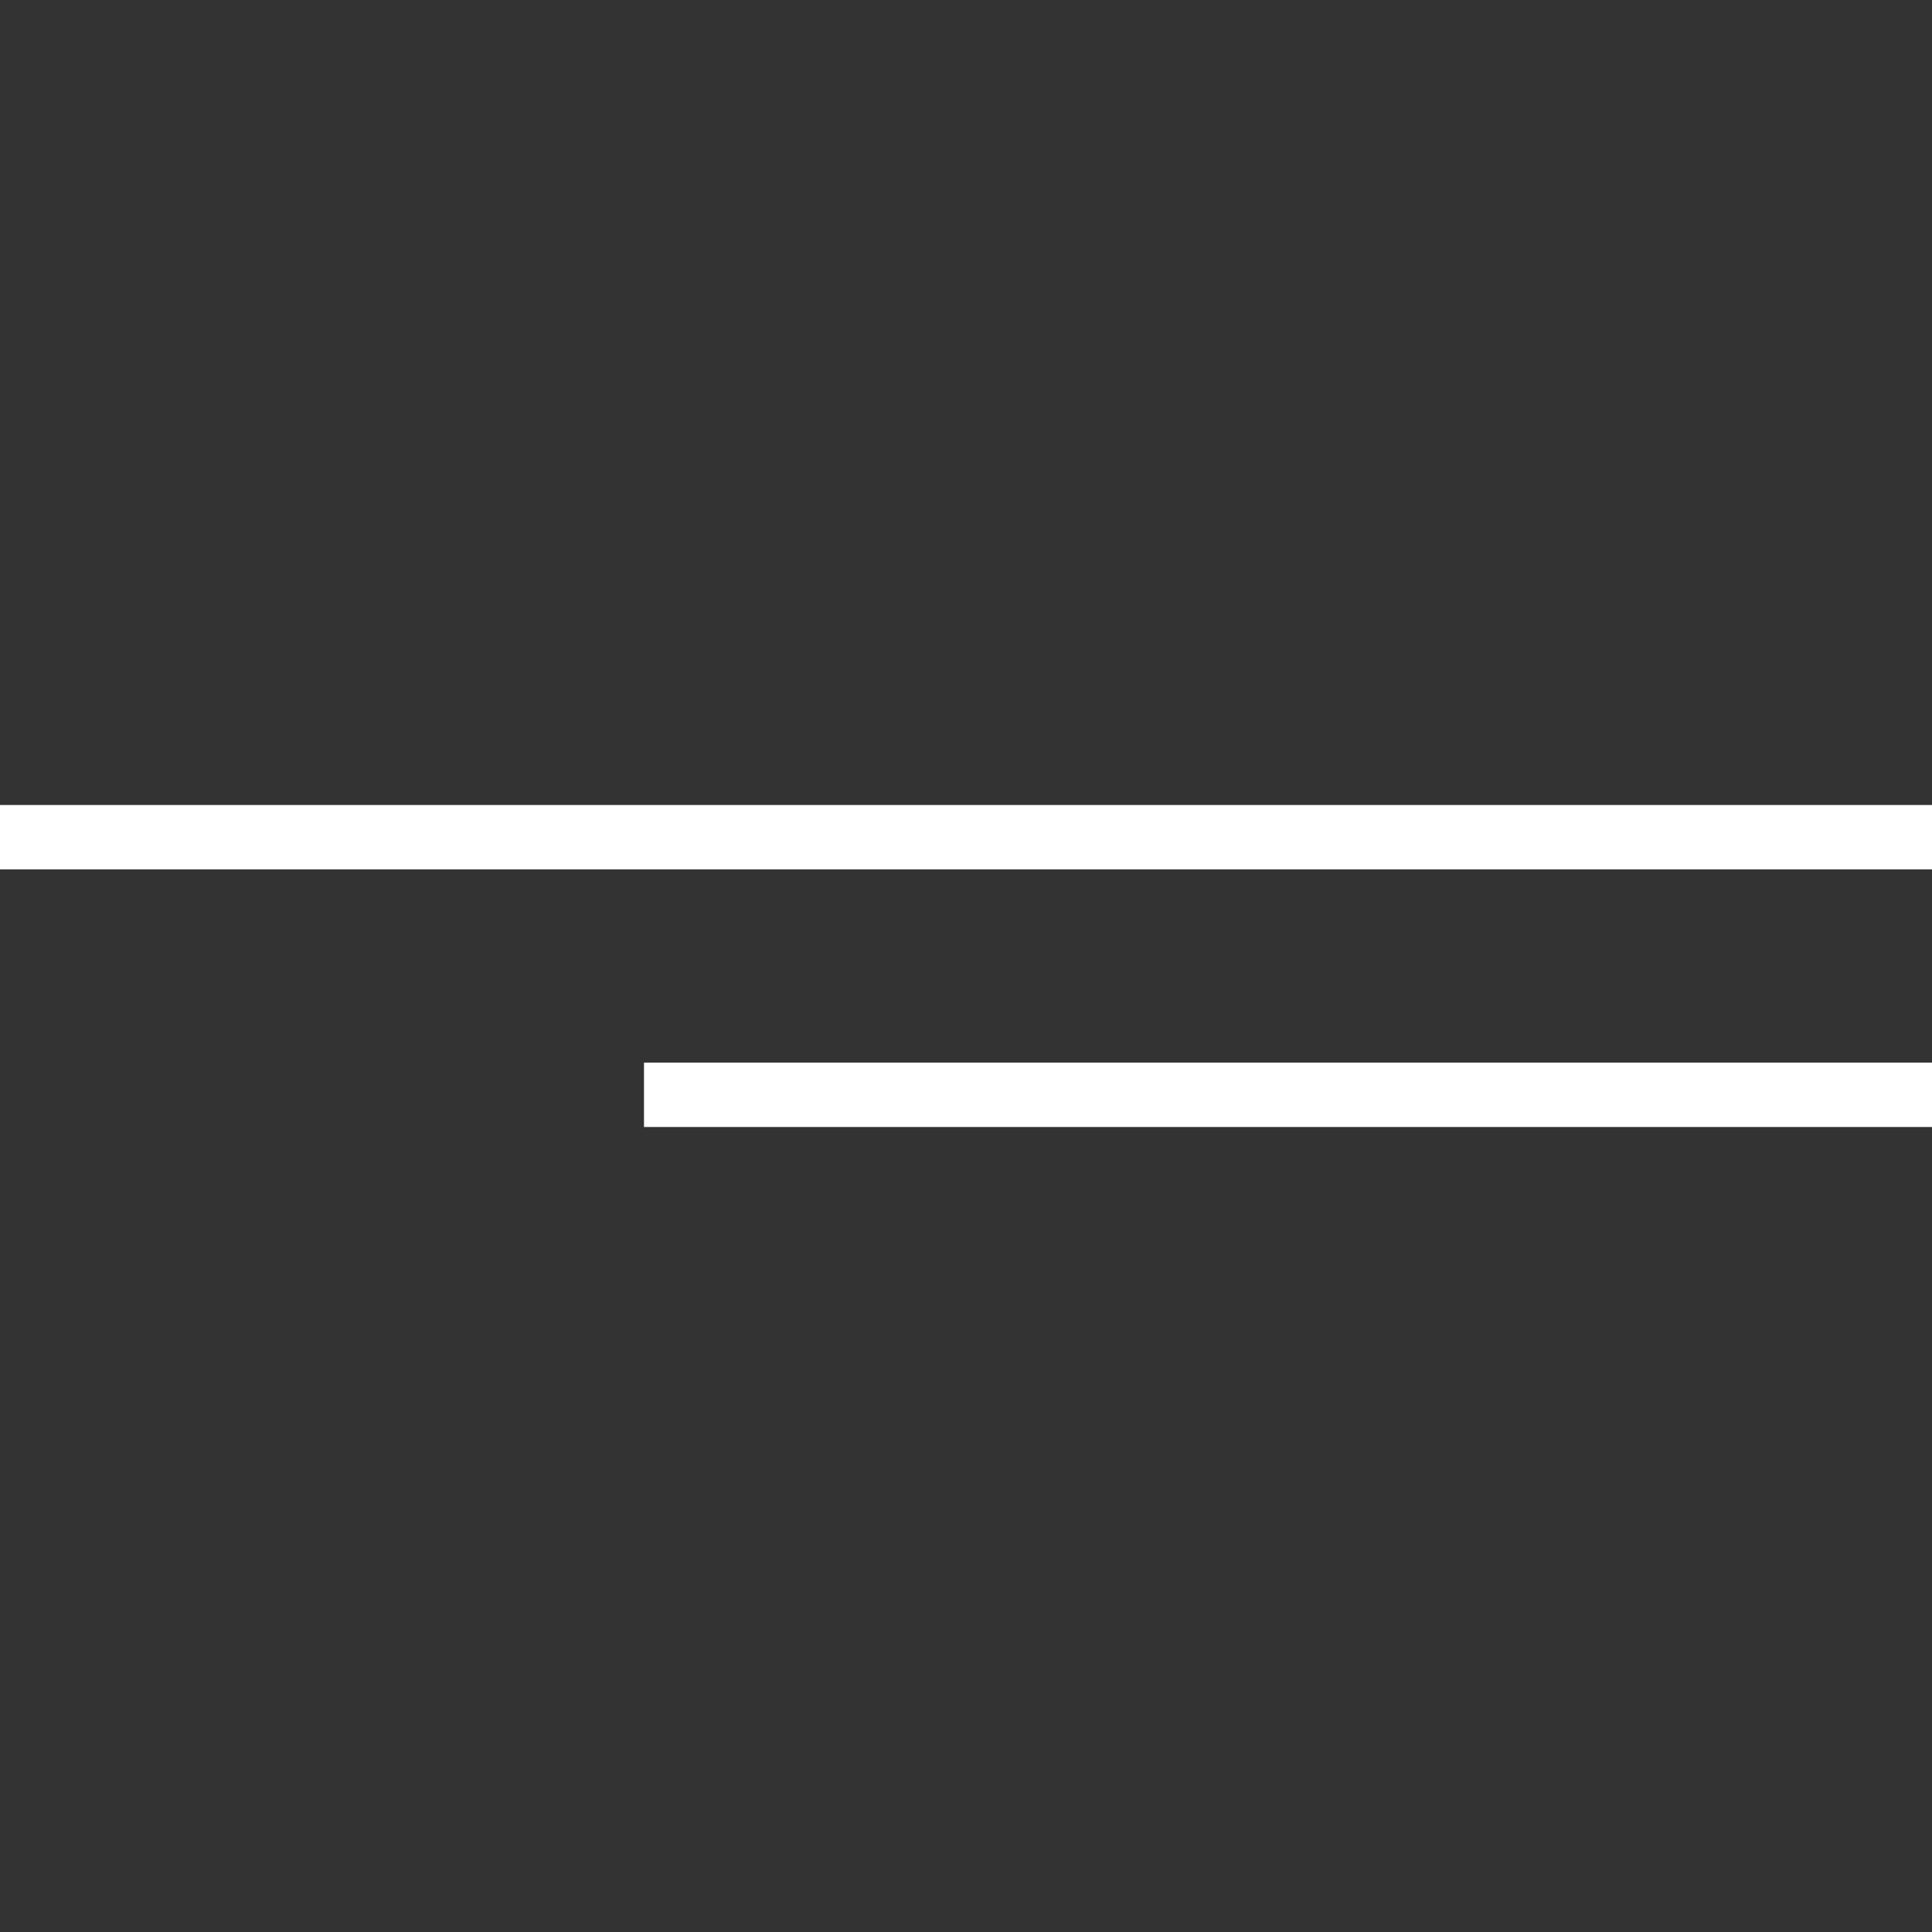
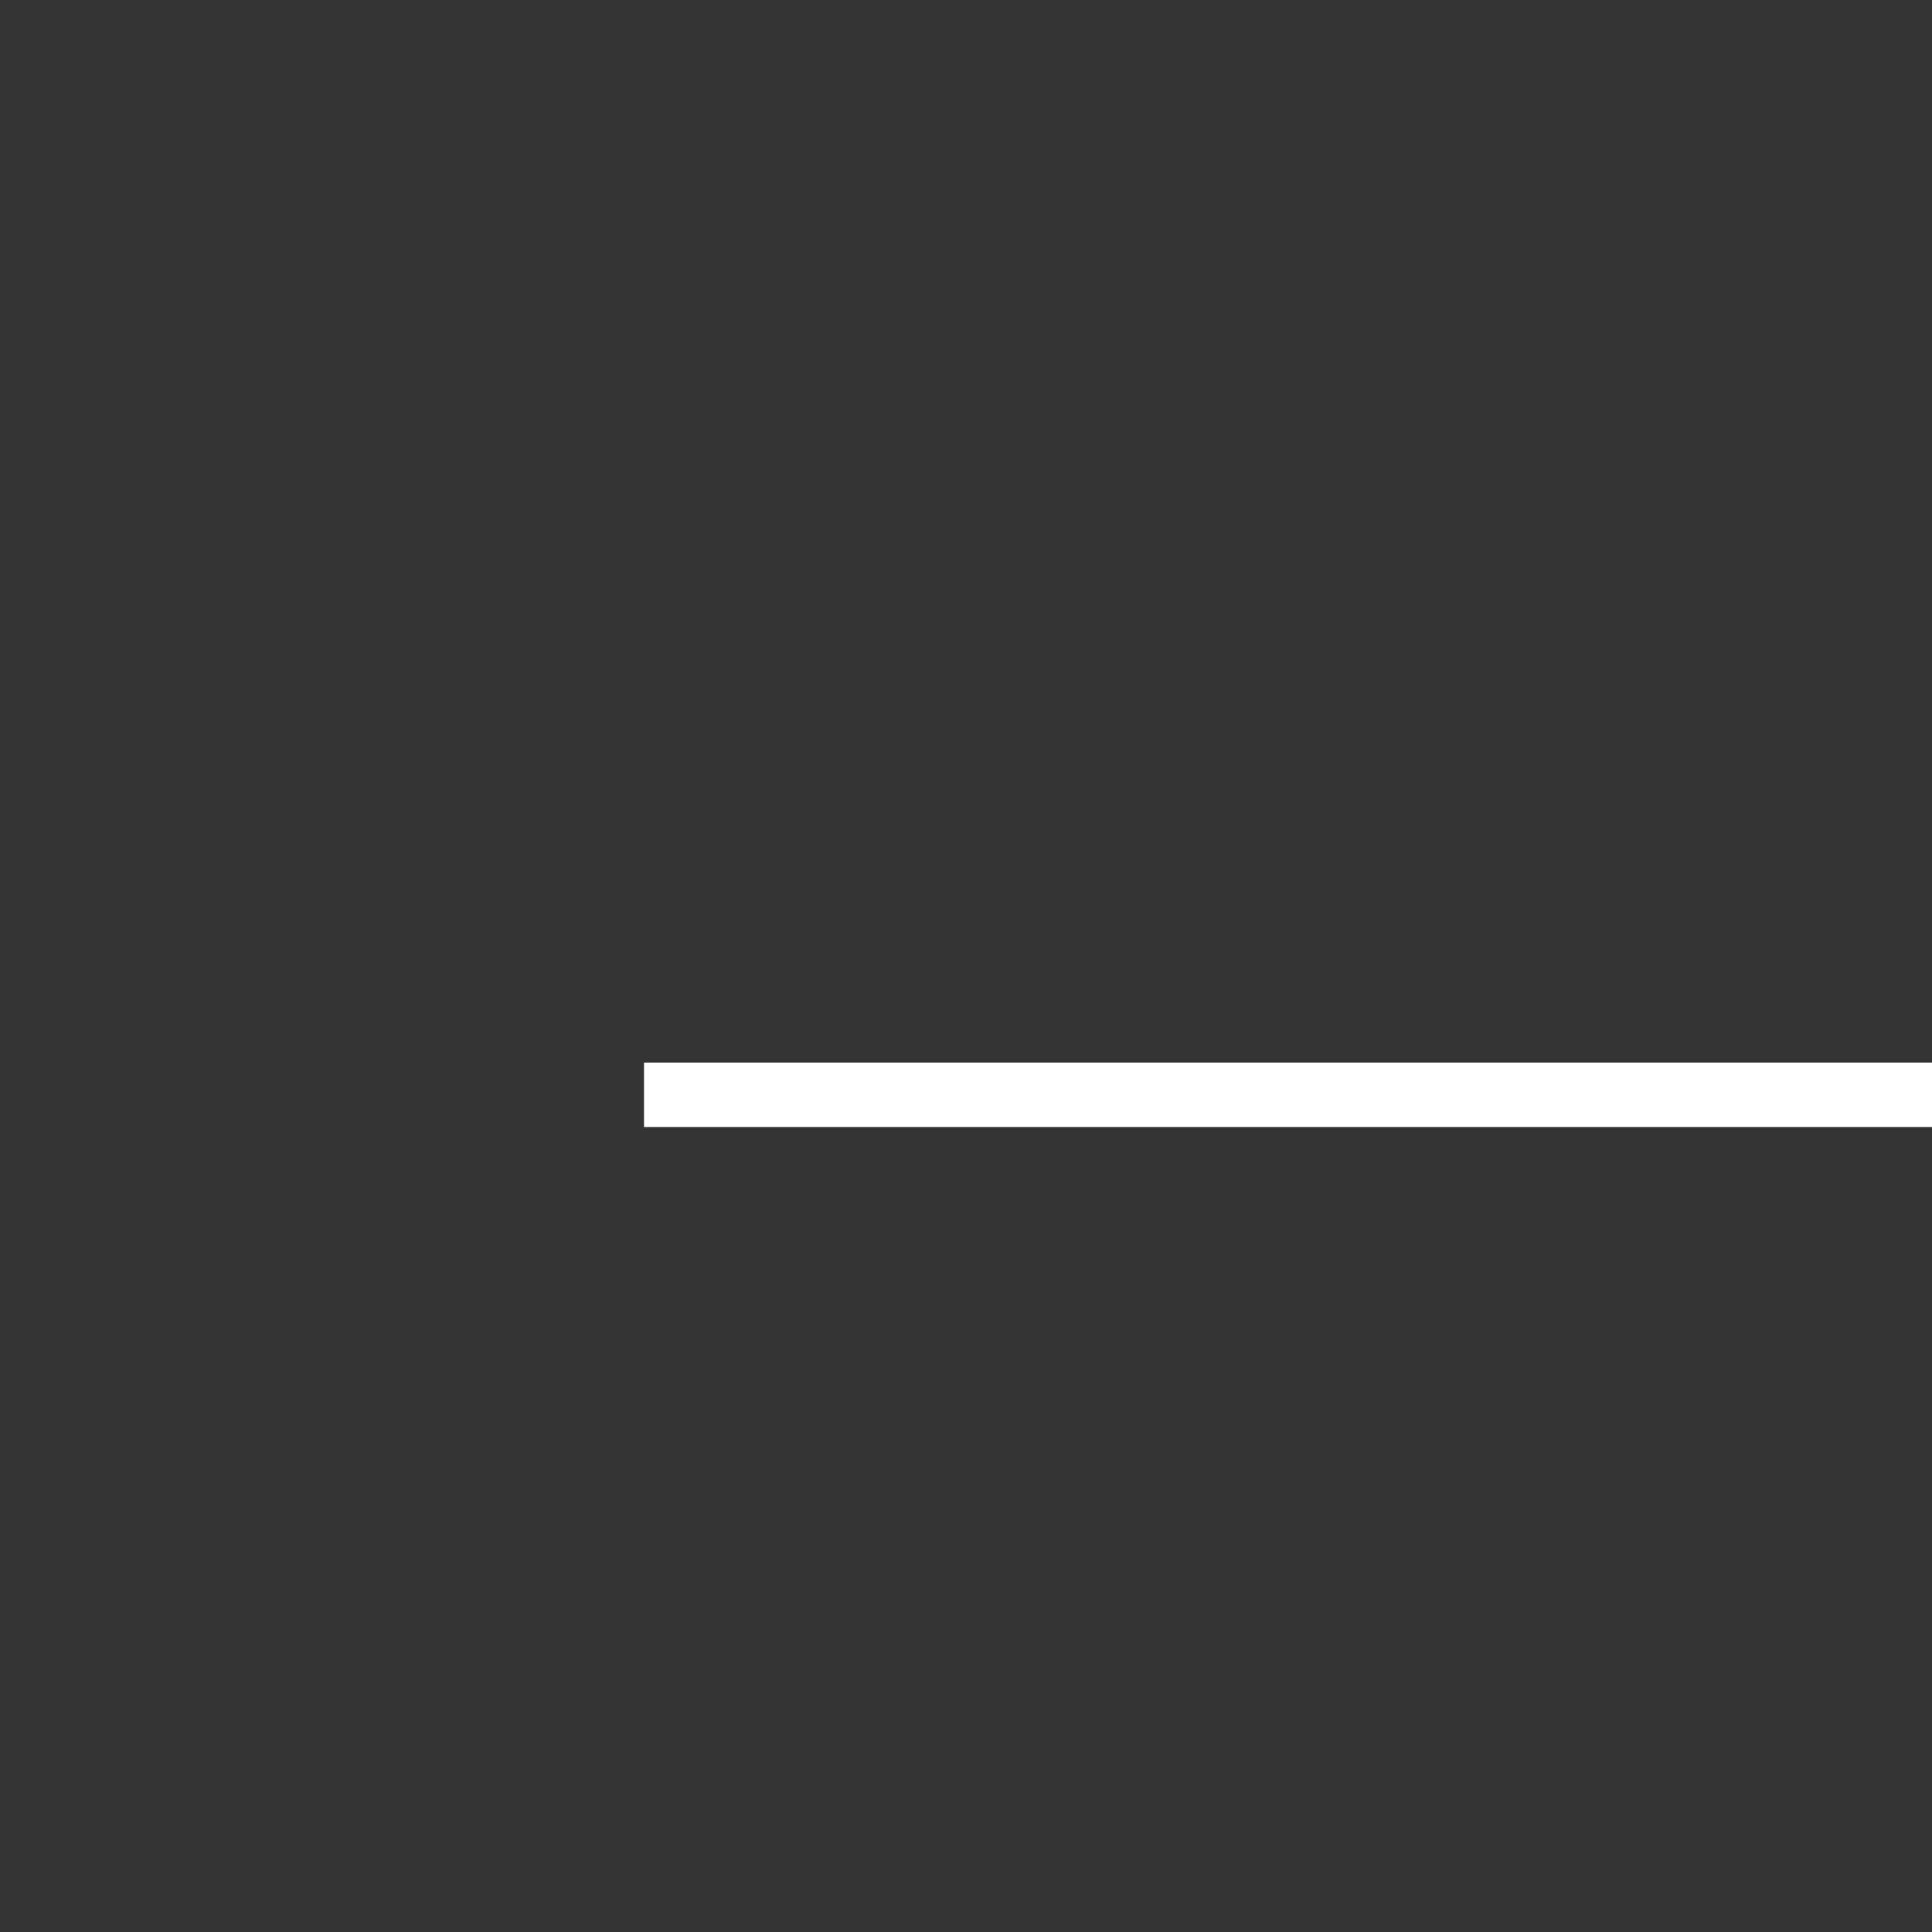
<svg xmlns="http://www.w3.org/2000/svg" width="60" height="60" viewBox="0 0 60 60" fill="none">
  <rect x="0" y="0" width="60" height="60" fill="#333333" stroke="none" />
-   <path d="M0 25H60V27H0V25Z" fill="white" />
  <path d="M20 33H60V35H20V33Z" fill="white" />
</svg>